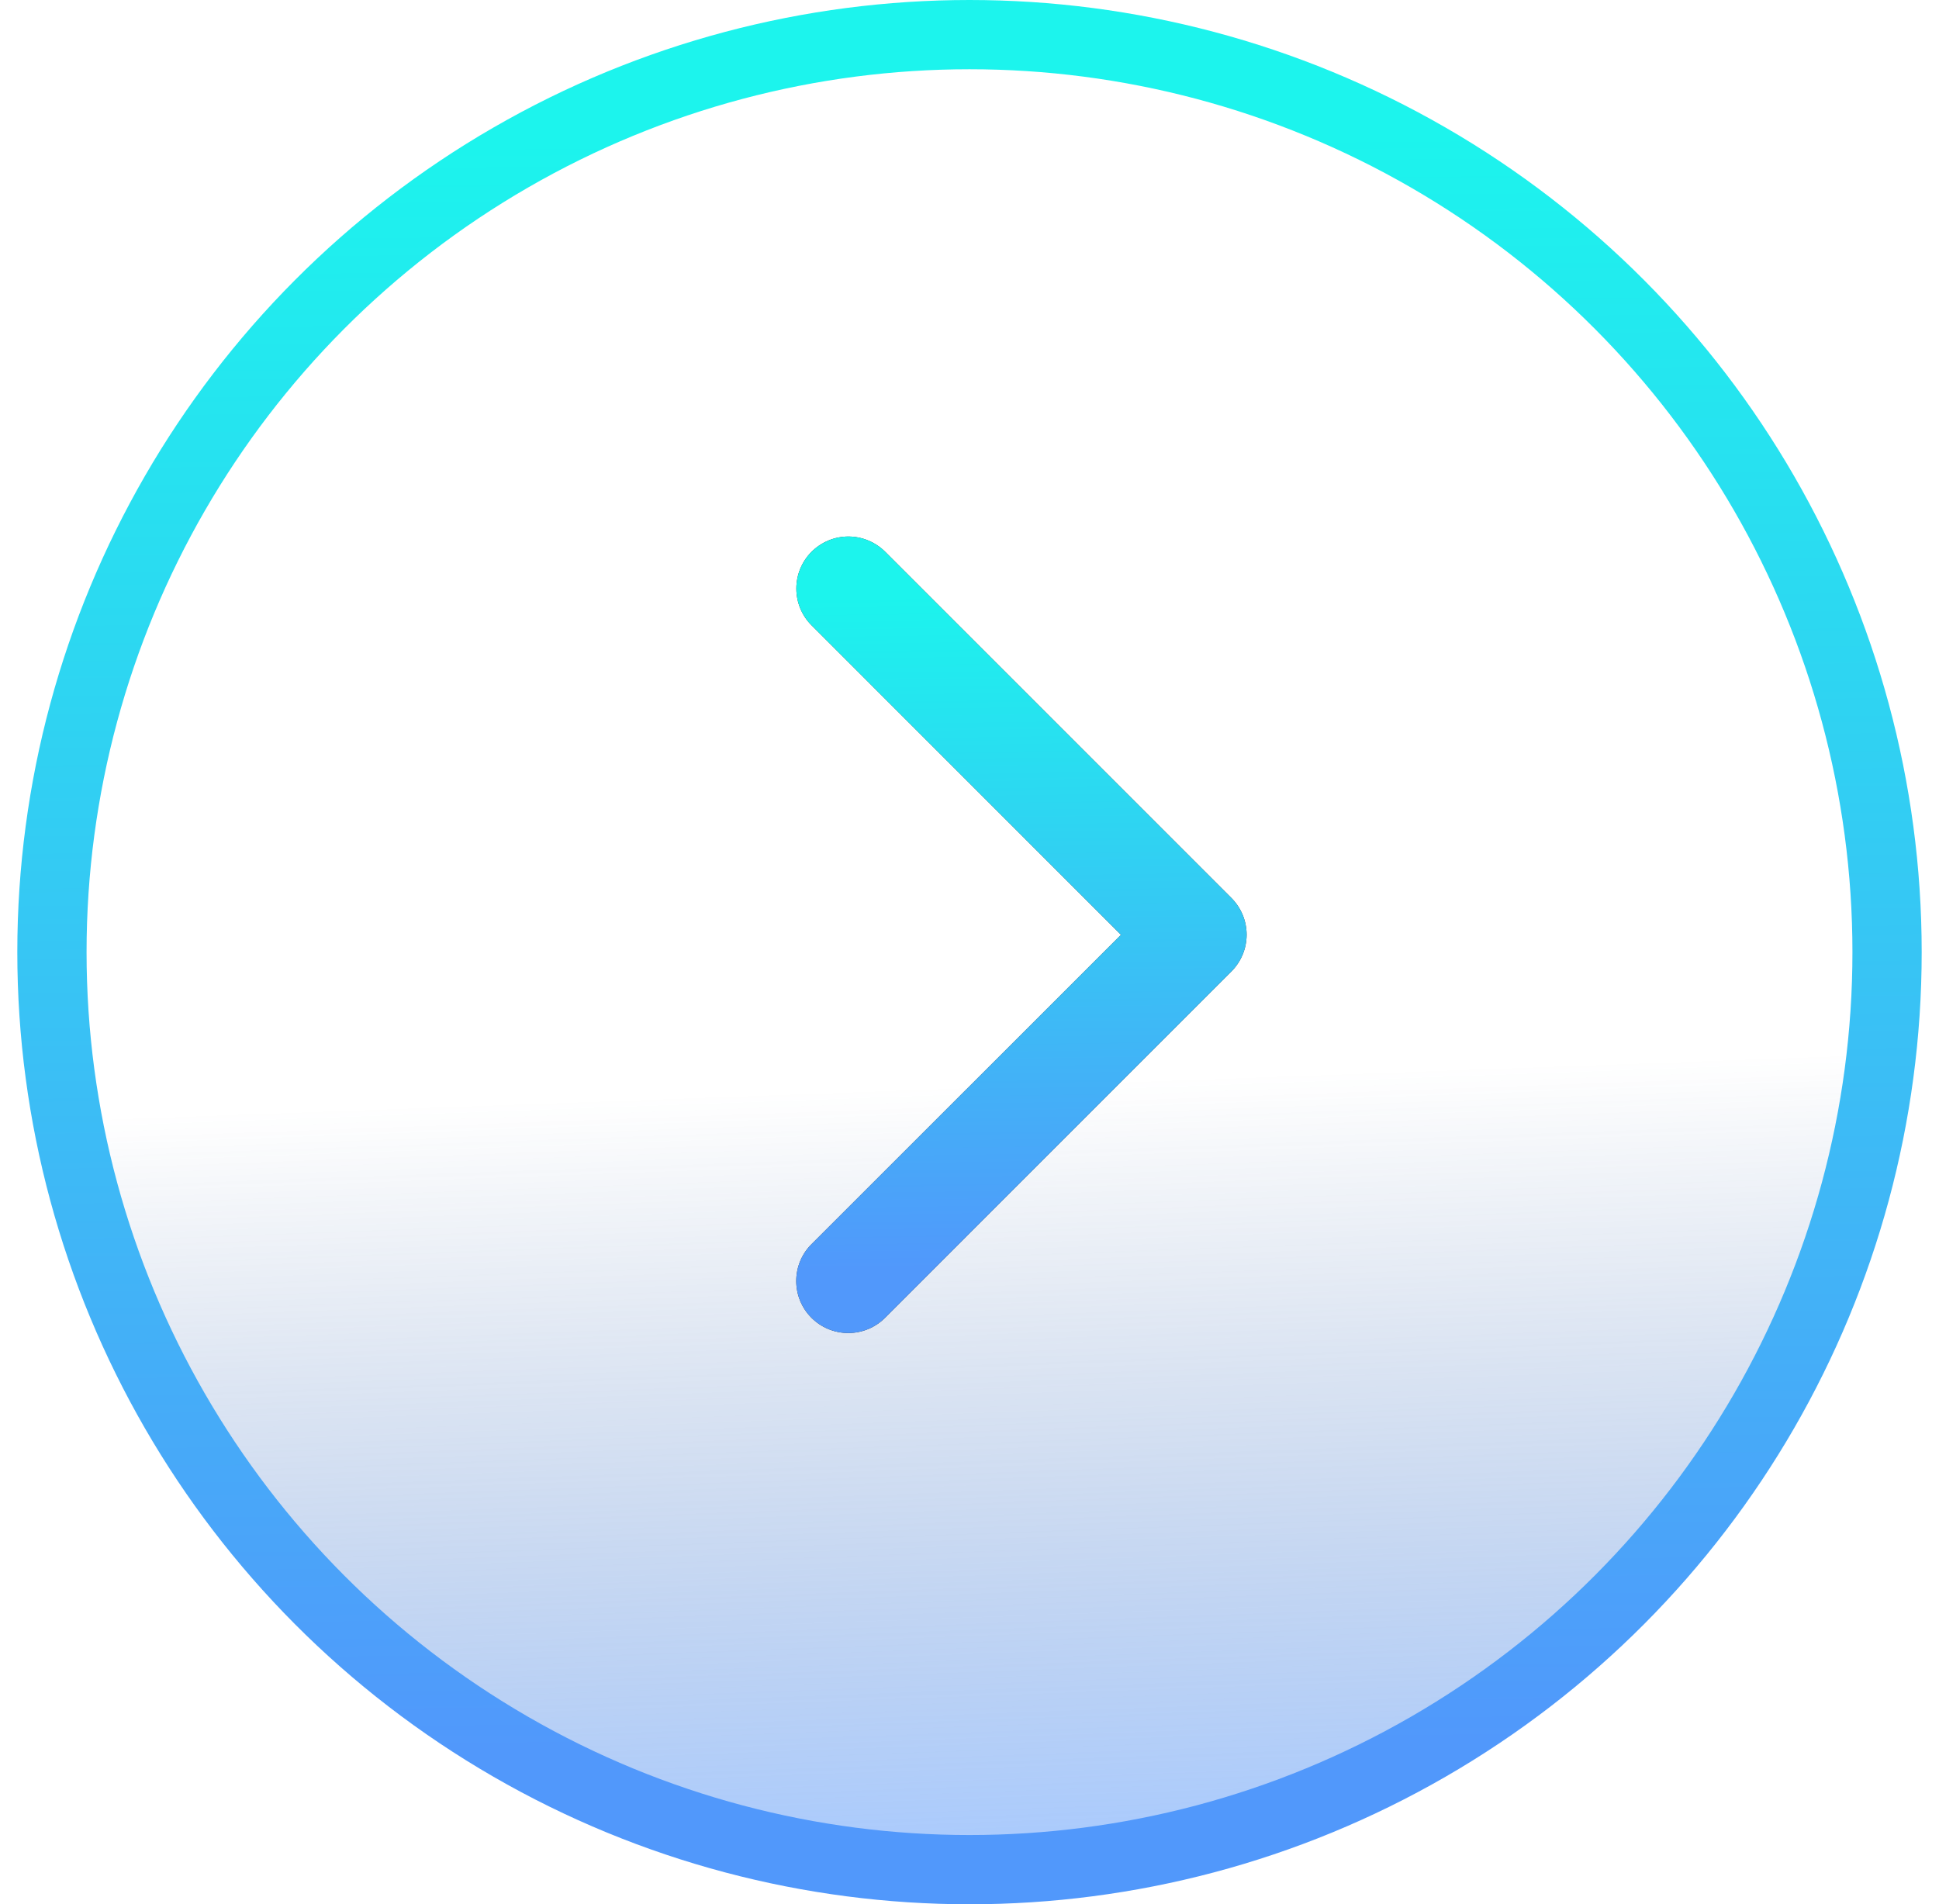
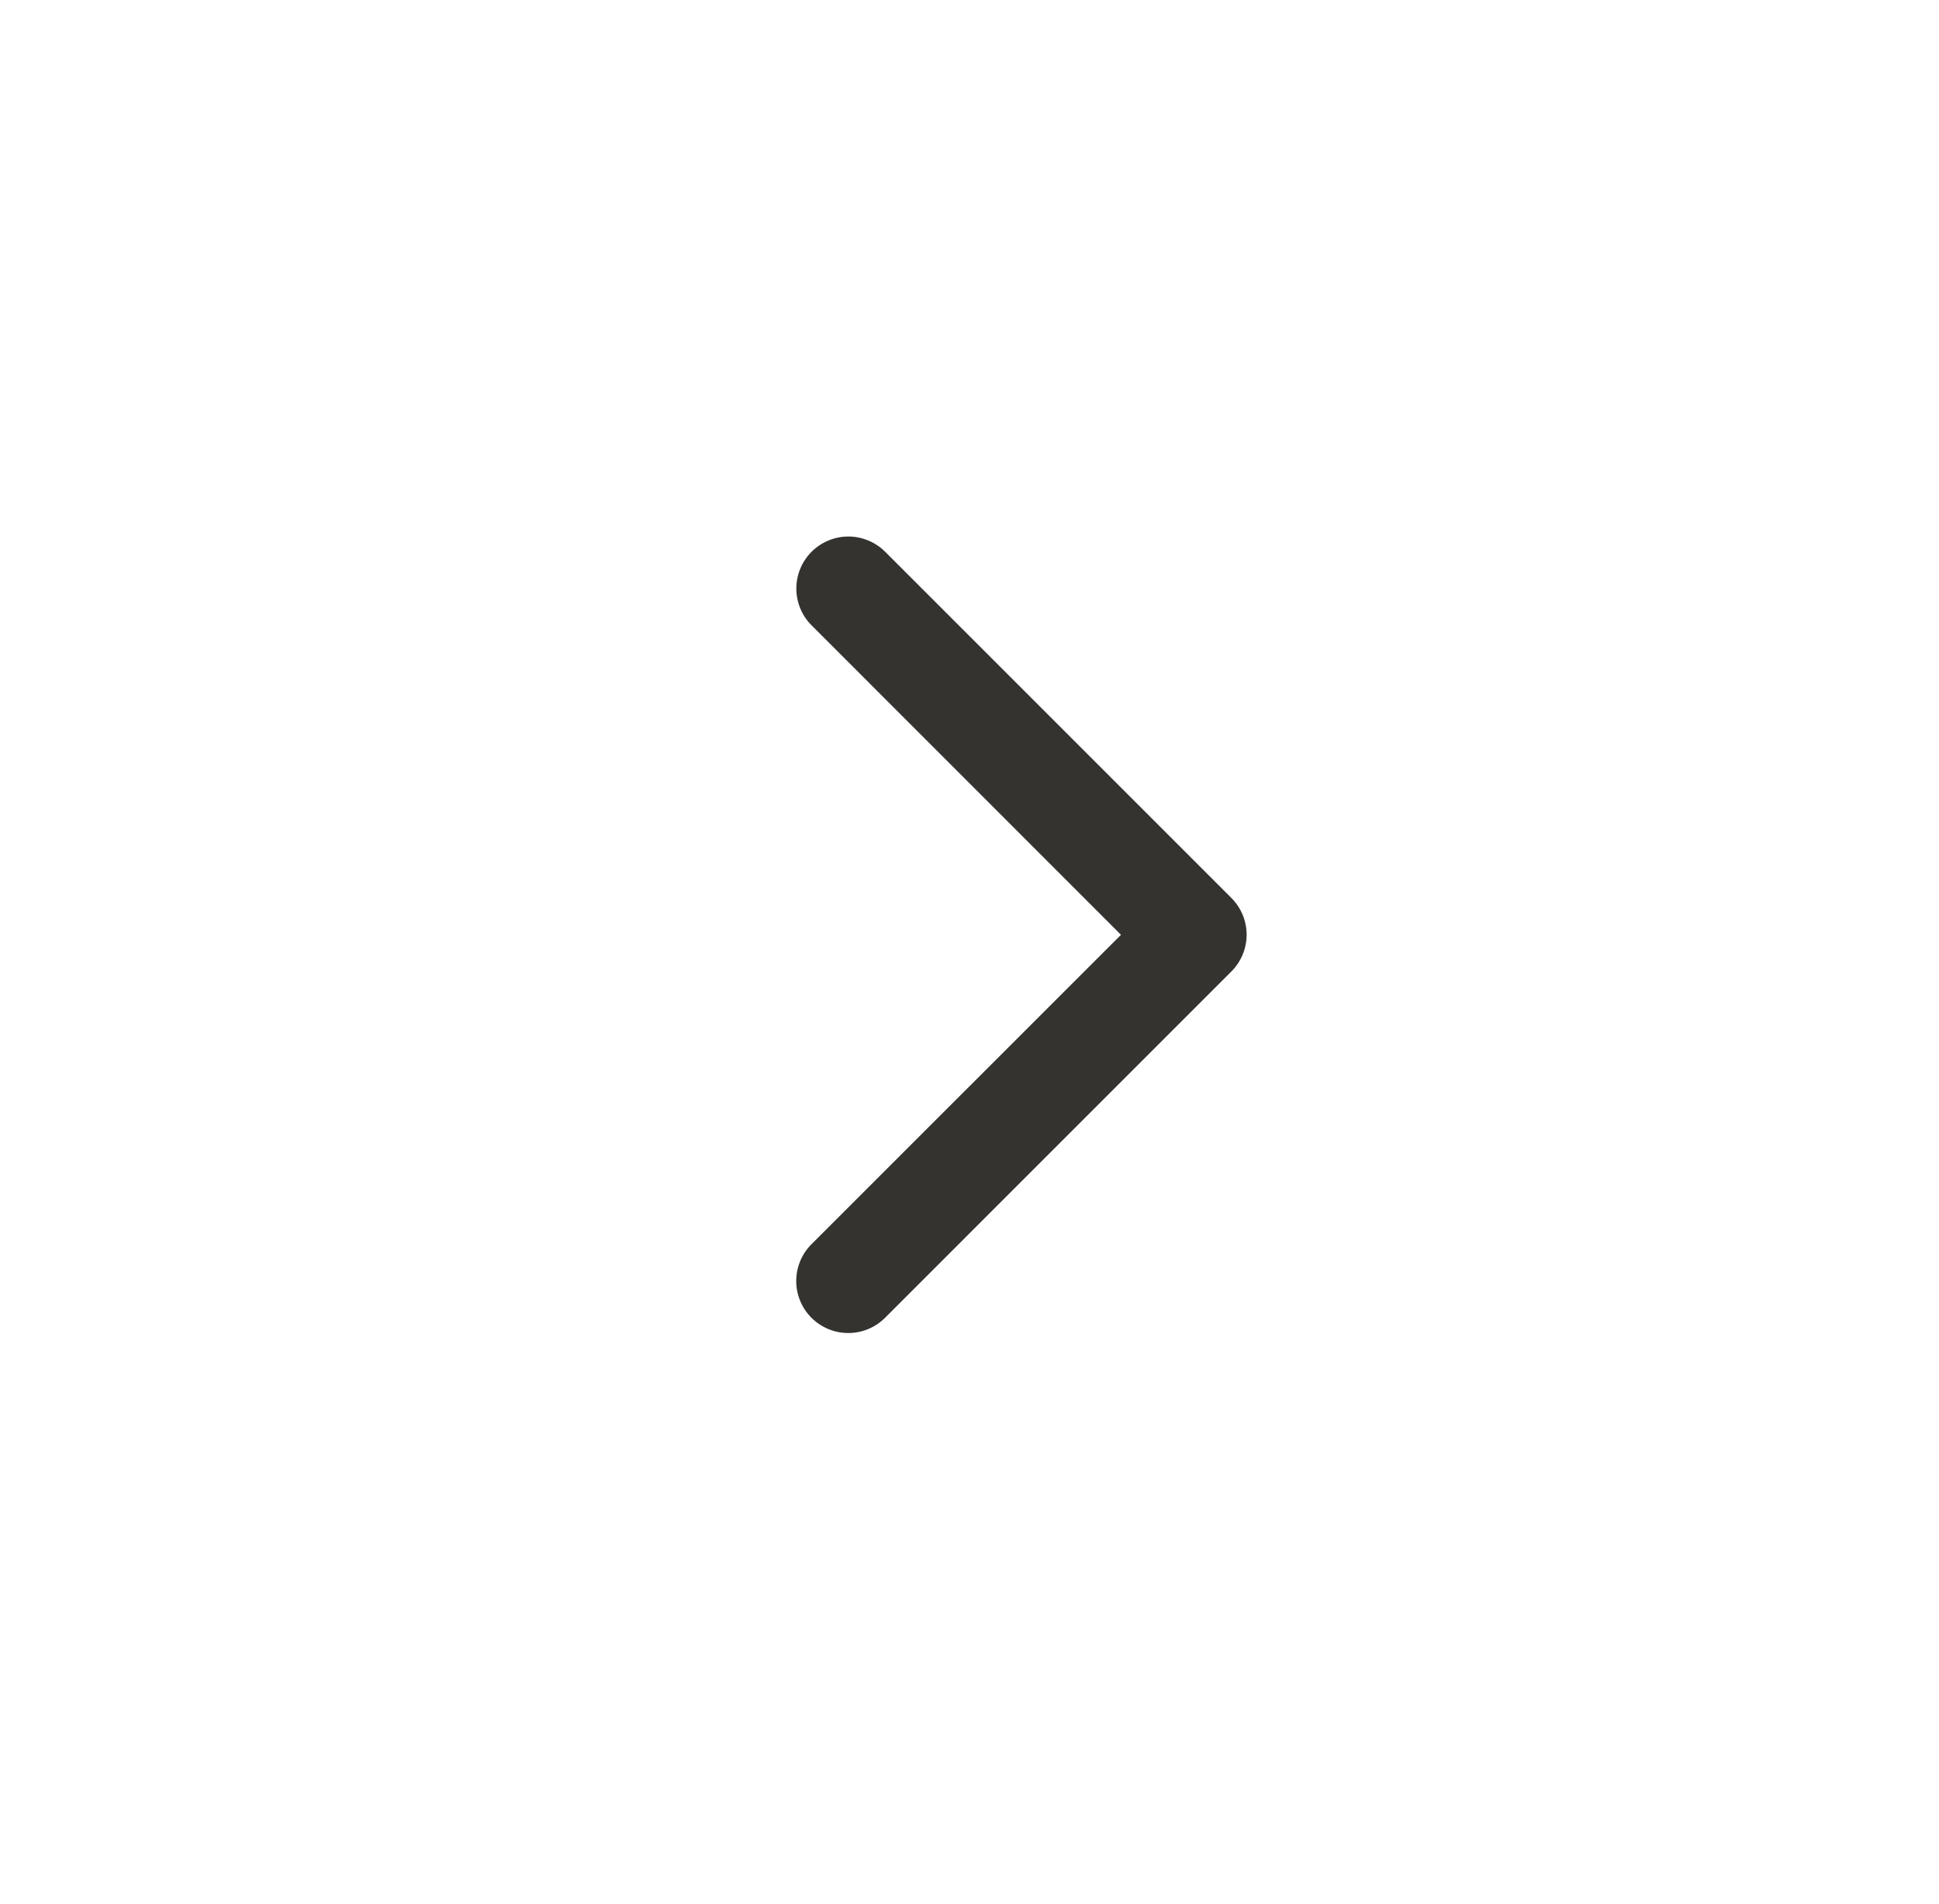
<svg xmlns="http://www.w3.org/2000/svg" width="56" height="55" viewBox="0 0 56 55" fill="none">
-   <circle cx="28" cy="27.5" r="26.5" fill="url(#paint0_linear_2243_19337)" stroke="url(#paint1_linear_2243_19337)" stroke-width="2" />
  <path d="M35.561 28.061L25.561 38.061C25.279 38.343 24.897 38.501 24.499 38.501C24.1 38.501 23.718 38.343 23.436 38.061C23.154 37.779 22.996 37.397 22.996 36.999C22.996 36.6 23.154 36.218 23.436 35.936L32.375 27L23.439 18.061C23.299 17.922 23.189 17.756 23.113 17.574C23.038 17.391 22.999 17.196 22.999 16.999C22.999 16.801 23.038 16.606 23.113 16.424C23.189 16.241 23.299 16.076 23.439 15.936C23.578 15.797 23.744 15.686 23.926 15.611C24.108 15.535 24.304 15.496 24.501 15.496C24.698 15.496 24.894 15.535 25.076 15.611C25.259 15.686 25.424 15.797 25.564 15.936L35.564 25.936C35.703 26.076 35.814 26.241 35.89 26.424C35.965 26.606 36.004 26.802 36.004 26.999C36.003 27.197 35.964 27.392 35.888 27.574C35.812 27.756 35.701 27.922 35.561 28.061Z" fill="#343330" />
-   <path d="M35.561 28.061L25.561 38.061C25.279 38.343 24.897 38.501 24.499 38.501C24.1 38.501 23.718 38.343 23.436 38.061C23.154 37.779 22.996 37.397 22.996 36.999C22.996 36.6 23.154 36.218 23.436 35.936L32.375 27L23.439 18.061C23.299 17.922 23.189 17.756 23.113 17.574C23.038 17.391 22.999 17.196 22.999 16.999C22.999 16.801 23.038 16.606 23.113 16.424C23.189 16.241 23.299 16.076 23.439 15.936C23.578 15.797 23.744 15.686 23.926 15.611C24.108 15.535 24.304 15.496 24.501 15.496C24.698 15.496 24.894 15.535 25.076 15.611C25.259 15.686 25.424 15.797 25.564 15.936L35.564 25.936C35.703 26.076 35.814 26.241 35.89 26.424C35.965 26.606 36.004 26.802 36.004 26.999C36.003 27.197 35.964 27.392 35.888 27.574C35.812 27.756 35.701 27.922 35.561 28.061Z" fill="url(#paint2_linear_2243_19337)" />
  <defs>
    <linearGradient id="paint0_linear_2243_19337" x1="31.808" y1="53.37" x2="30.295" y2="11.99" gradientUnits="userSpaceOnUse">
      <stop stop-color="#5496FC" stop-opacity="0.5" />
      <stop offset="0.535" stop-color="#325996" stop-opacity="0" />
    </linearGradient>
    <linearGradient id="paint1_linear_2243_19337" x1="24.986" y1="3.976" x2="25.397" y2="52.937" gradientUnits="userSpaceOnUse">
      <stop stop-color="#1CF4ED" />
      <stop offset="0.95" stop-color="#5198FB" />
    </linearGradient>
    <linearGradient id="paint2_linear_2243_19337" x1="28.787" y1="17.159" x2="29.091" y2="37.635" gradientUnits="userSpaceOnUse">
      <stop stop-color="#1CF4ED" />
      <stop offset="0.95" stop-color="#5198FB" />
    </linearGradient>
  </defs>
</svg>